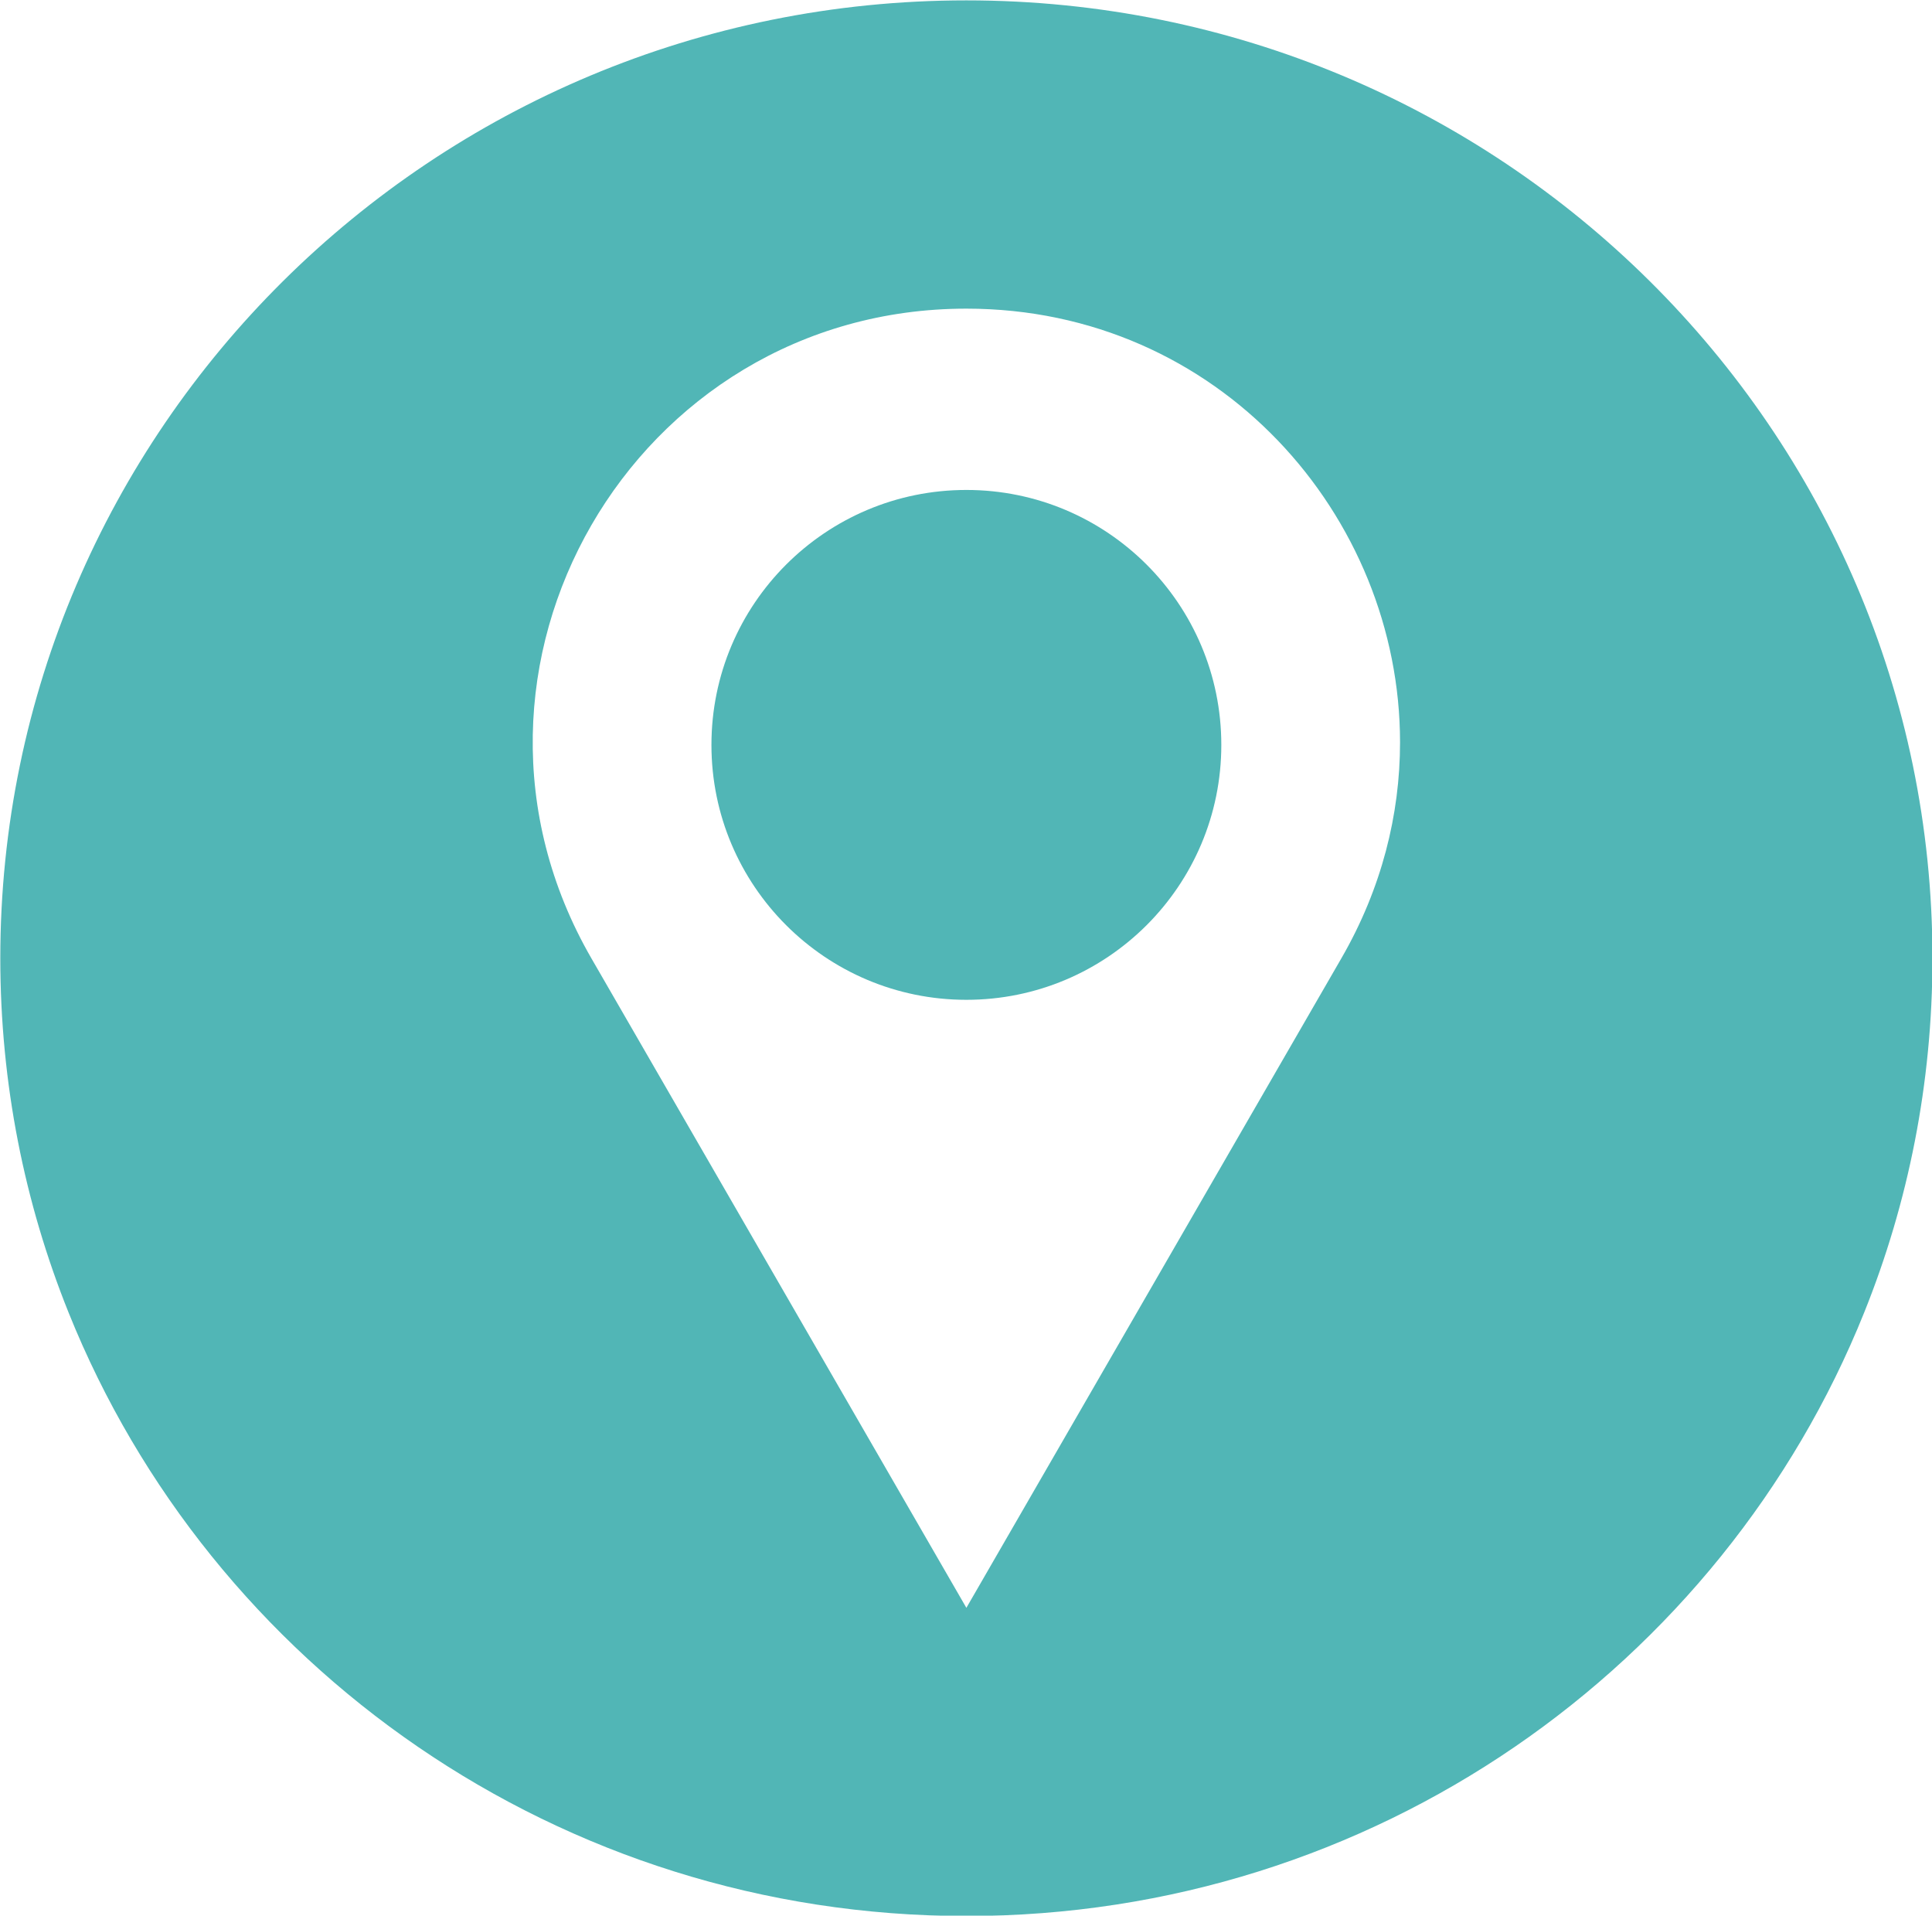
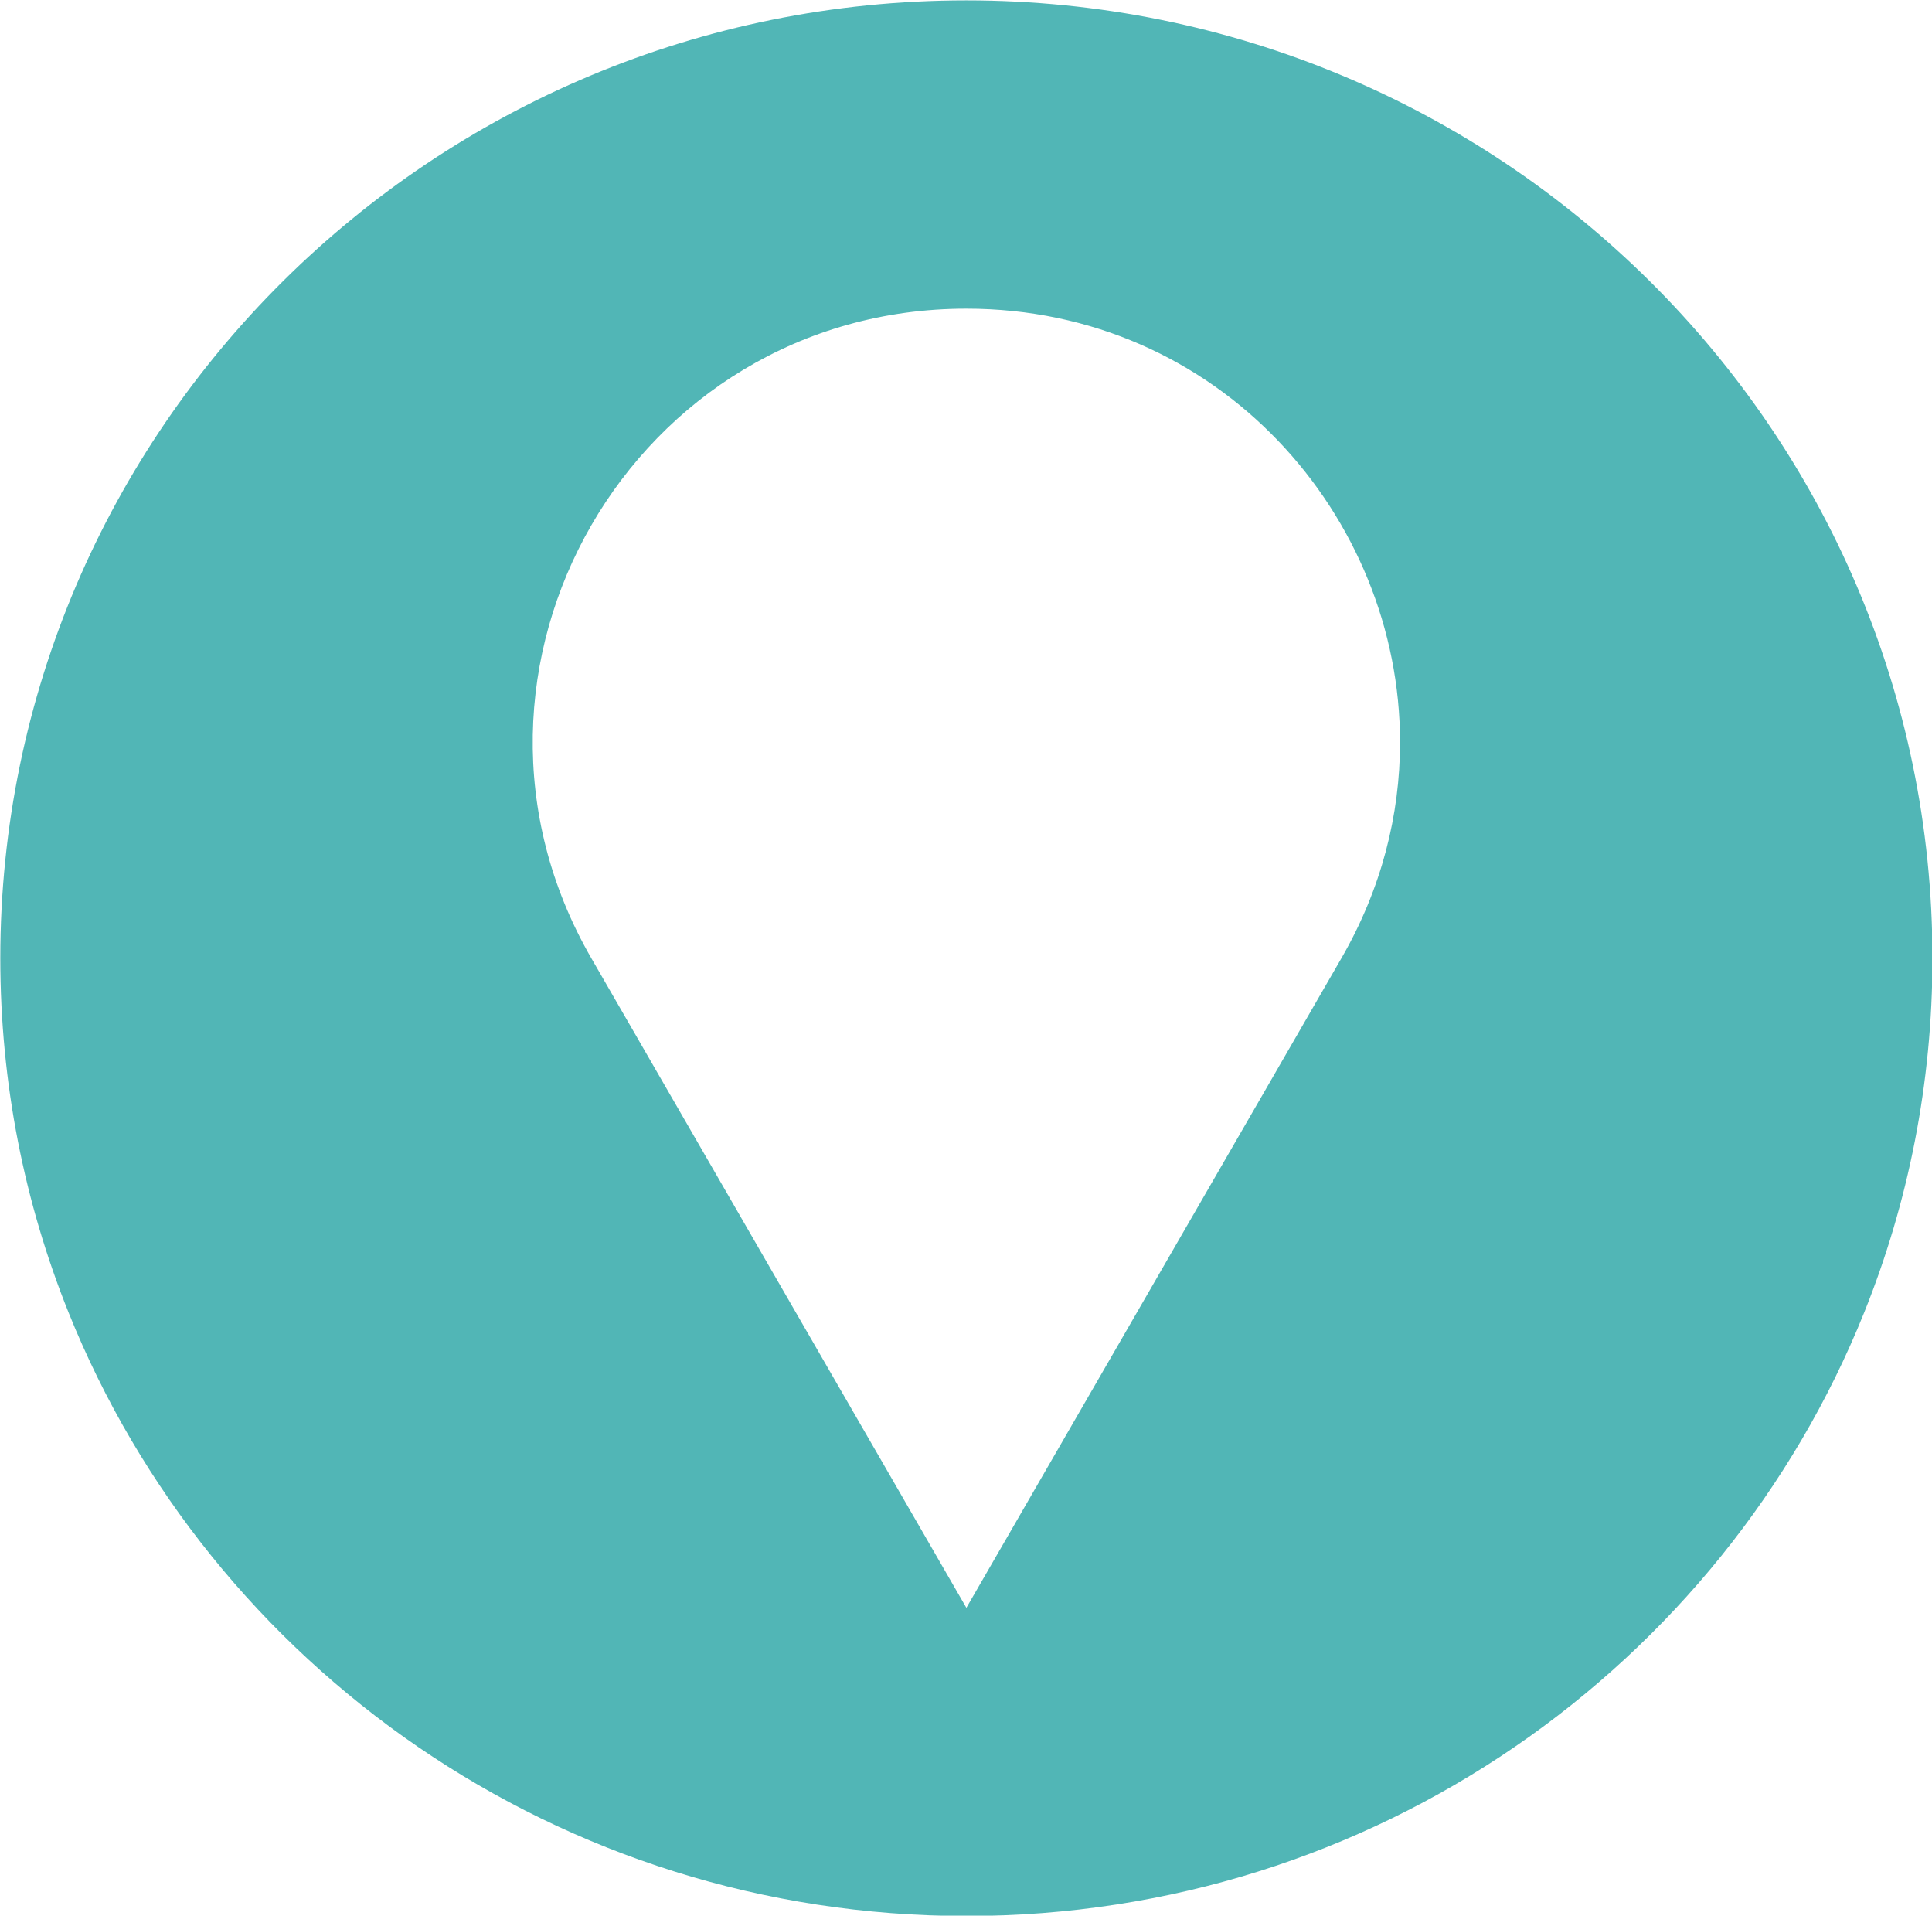
<svg xmlns="http://www.w3.org/2000/svg" fill="#000000" height="254.1" preserveAspectRatio="xMidYMid meet" version="1" viewBox="71.8 72.9 256.3 254.1" width="256.3" zoomAndPan="magnify">
  <g>
    <g fill="#51b6b6" id="change1_1">
-       <path d="M233.82,171.71c0,18.67-15.14,33.81-33.82,33.81c-18.68,0-33.82-15.14-33.82-33.81 c0-18.68,15.14-33.82,33.82-33.82C218.68,137.89,233.82,153.03,233.82,171.71z" />
      <path d="M200,72.95c-70.78,0-128.16,56.88-128.16,127.05c0,16.6,3.21,32.47,9.06,47.01 c18.85,46.9,65.07,80.04,119.1,80.04c54.03,0,100.25-33.14,119.1-80.04c5.85-14.54,9.06-30.41,9.06-47.01 C328.16,129.83,270.78,72.95,200,72.95z M249.75,200.01L200,286.17l-49.75-86.16c-22.11-38.3,5.53-86.17,49.75-86.17 c33.53,0,57.53,27.52,57.53,57.53C257.53,180.93,255.1,190.75,249.75,200.01z" />
    </g>
  </g>
</svg>